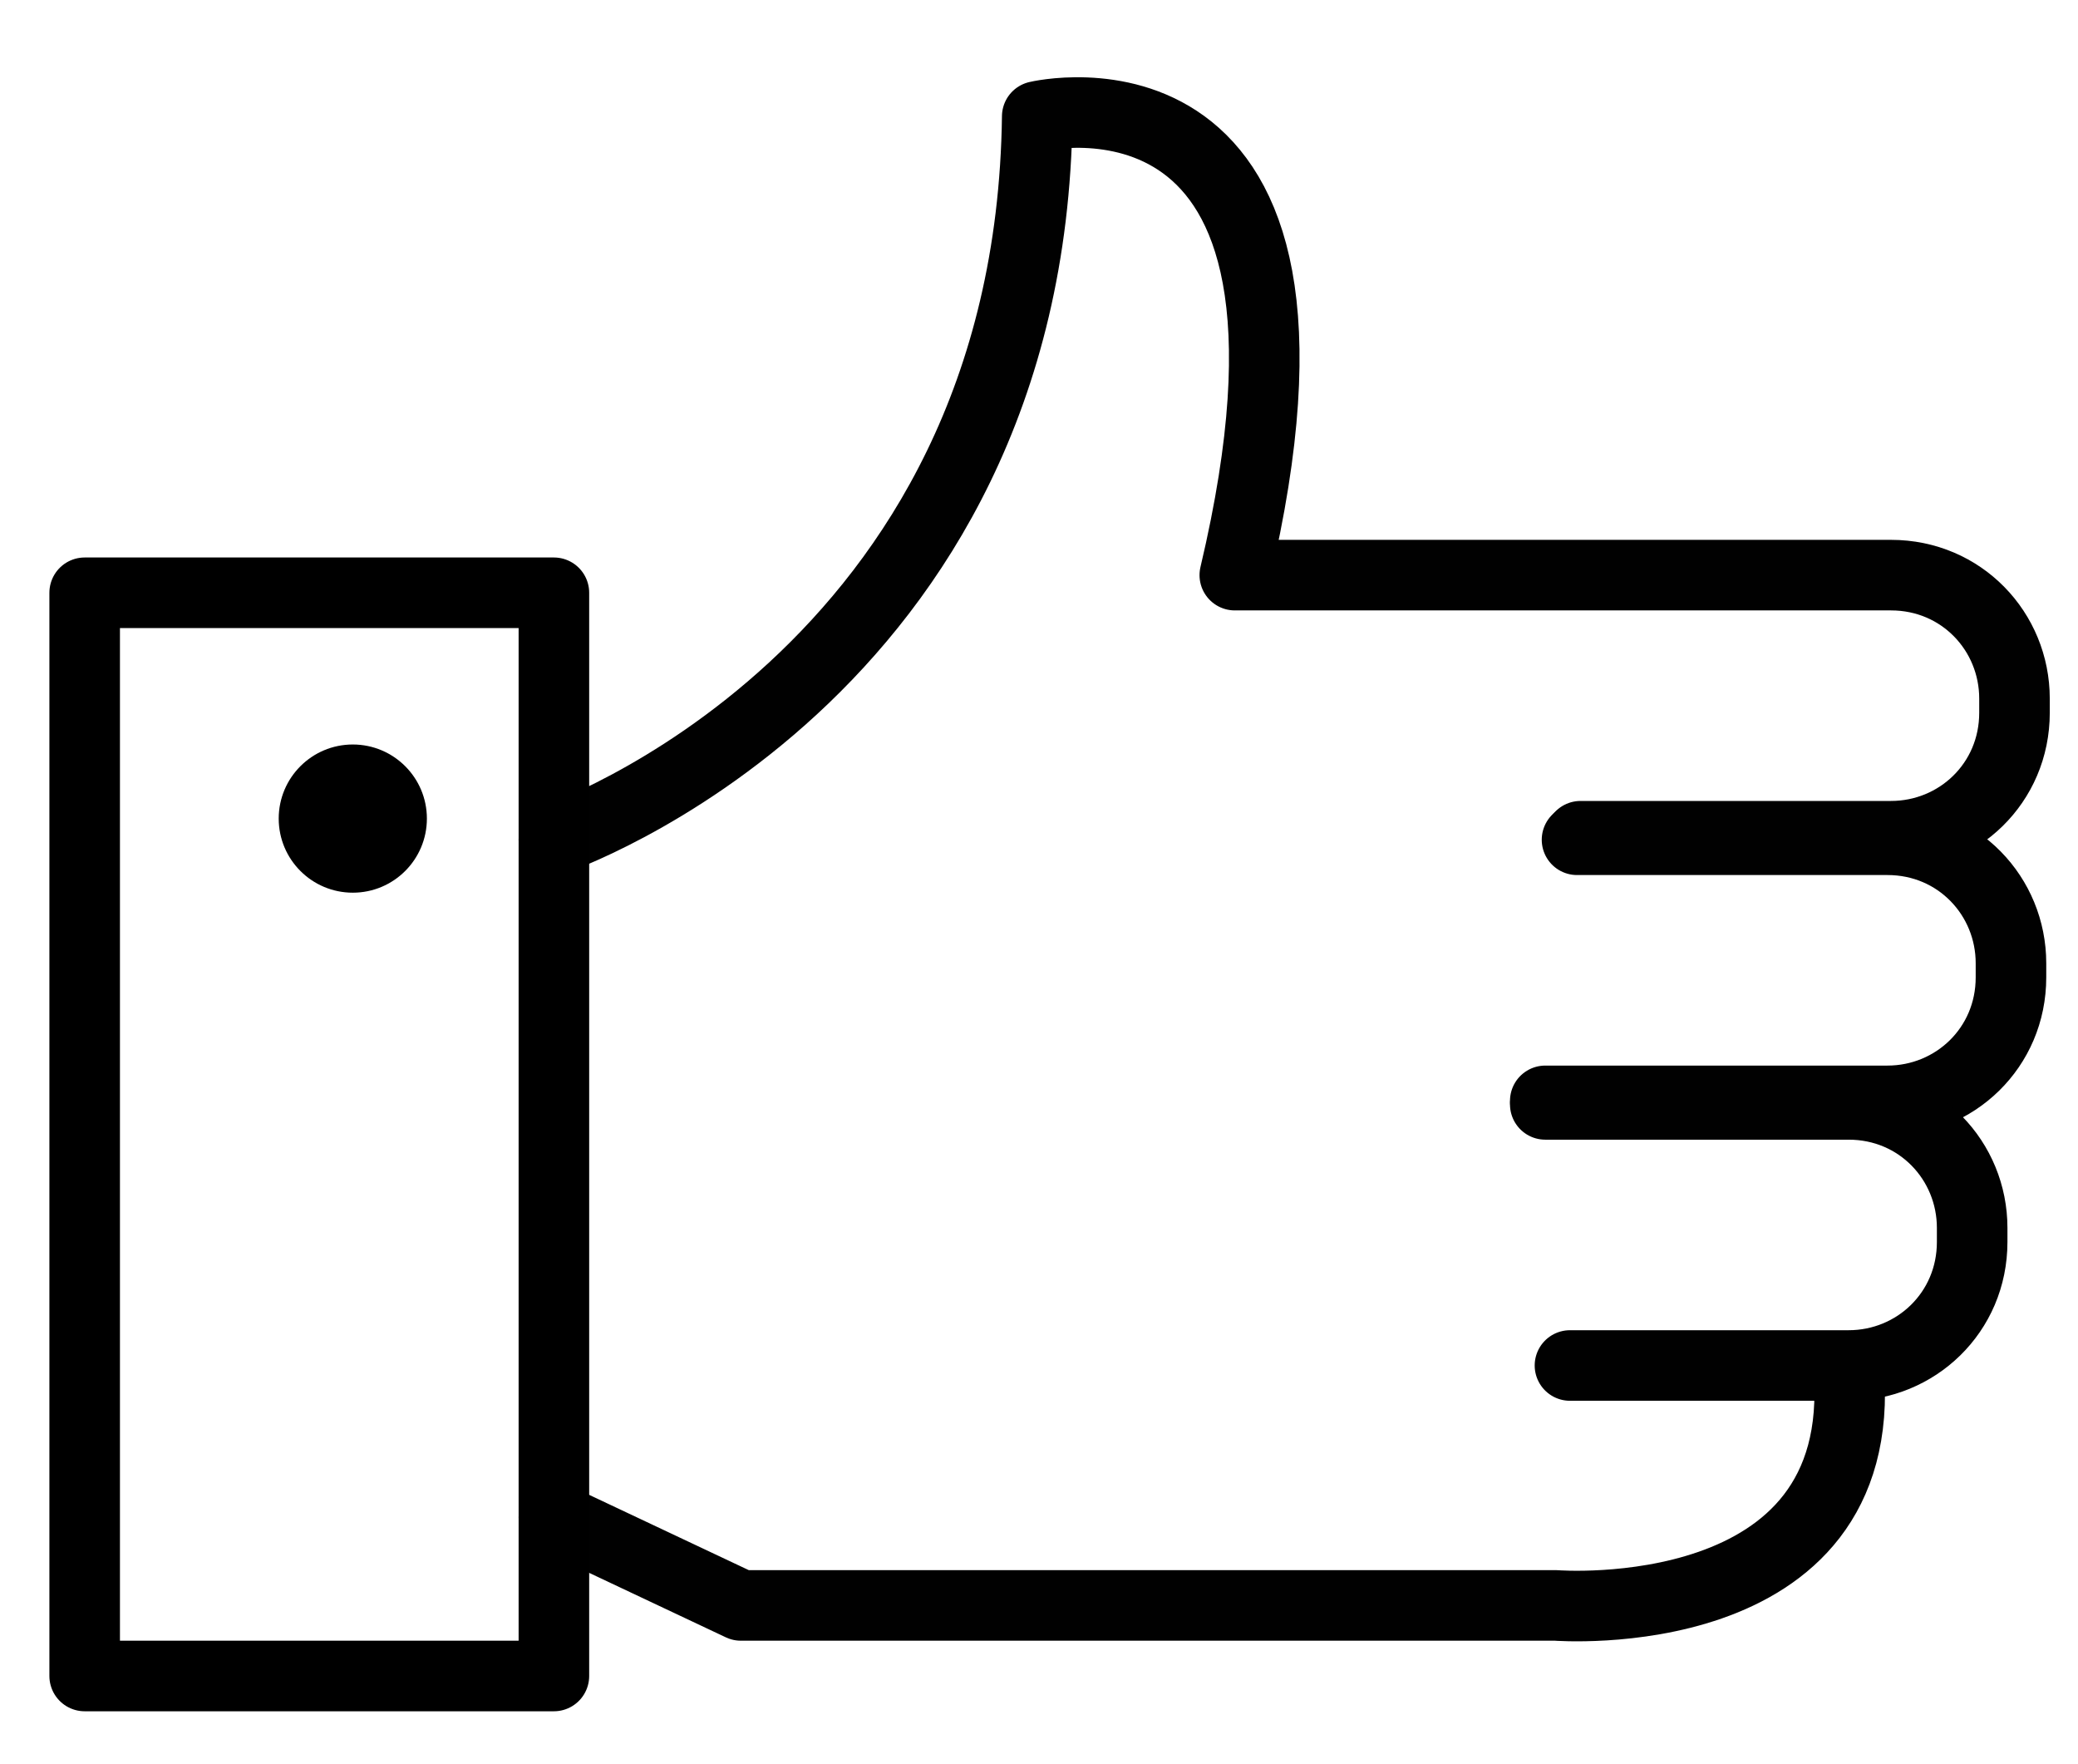
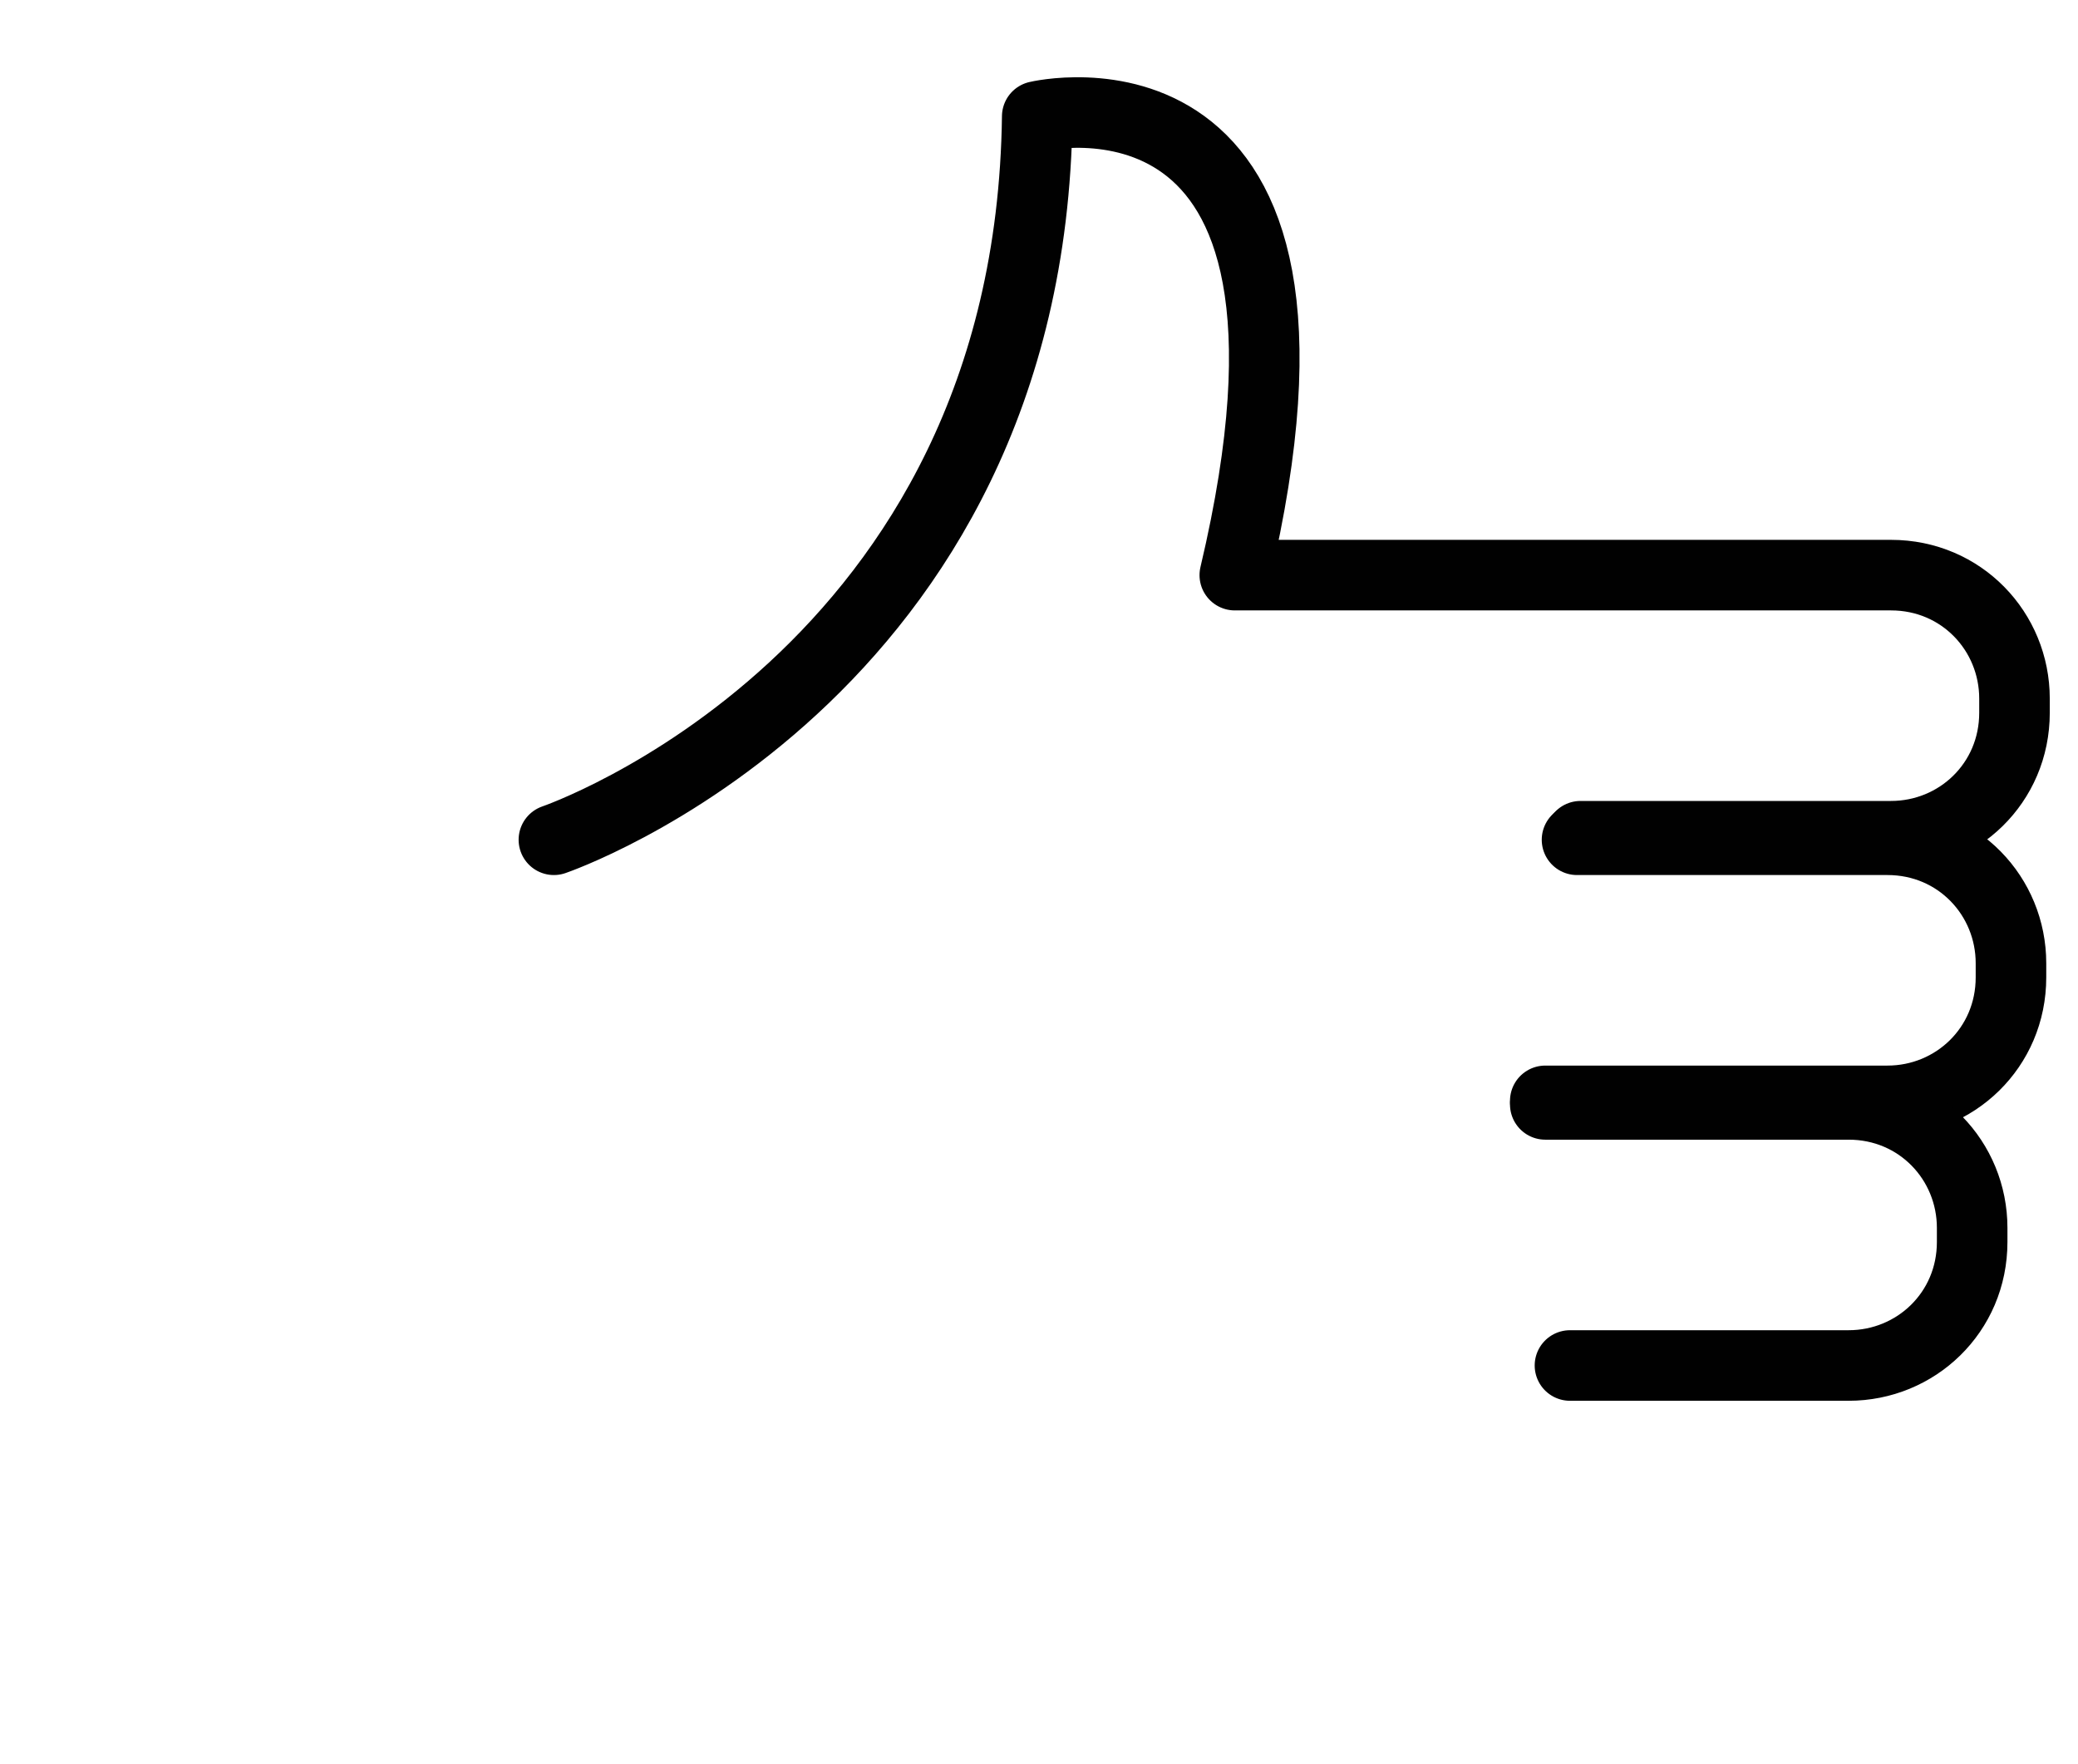
<svg xmlns="http://www.w3.org/2000/svg" version="1.1" id="Layer_1" class="like-icon" x="0px" y="0px" viewBox="0 0 58.9 50" style="enable-background:new 0 0 58.9 50;" xml:space="preserve">
  <style type="text/css">
  .st0{fill:none;stroke:#010101;stroke-linecap:round;stroke-linejoin:round;stroke-miterlimit:10; stroke-width: 2px;}
  .st1{fill:#000;}
  .st2{fill:none;stroke:#000;stroke-linecap:round;stroke-linejoin:round;stroke-miterlimit:10;stroke-width: 2px;}
</style>
  <g>
    <path class="st0" d="M15.7,23.8c0,0,13.5-4.6,13.7-20.5c0,0,9.2-2.2,5.6,13h18.6c2,0,3.5,1.6,3.5,3.5v0.4c0,2-1.6,3.5-3.5,3.5h-8.8     " />
    <path class="st0" d="M44.7,23.8h8.8c2,0,3.5,1.6,3.5,3.5v0.4c0,2-1.6,3.5-3.5,3.5h-9.7" />
    <path class="st0" d="M43.8,31.3h8.6c2,0,3.5,1.6,3.5,3.5v0.4c0,2-1.6,3.5-3.5,3.5h-7.9" />
-     <path class="st0" d="M52.4,38.8c0.6,7.4-8.3,6.7-8.3,6.7H21L15.7,43" />
-     <circle class="st1" cx="10" cy="23.2" r="2.1" />
-     <rect x="2.4" y="16.8" class="st2" width="13.3" height="30.7" />
  </g>
</svg>